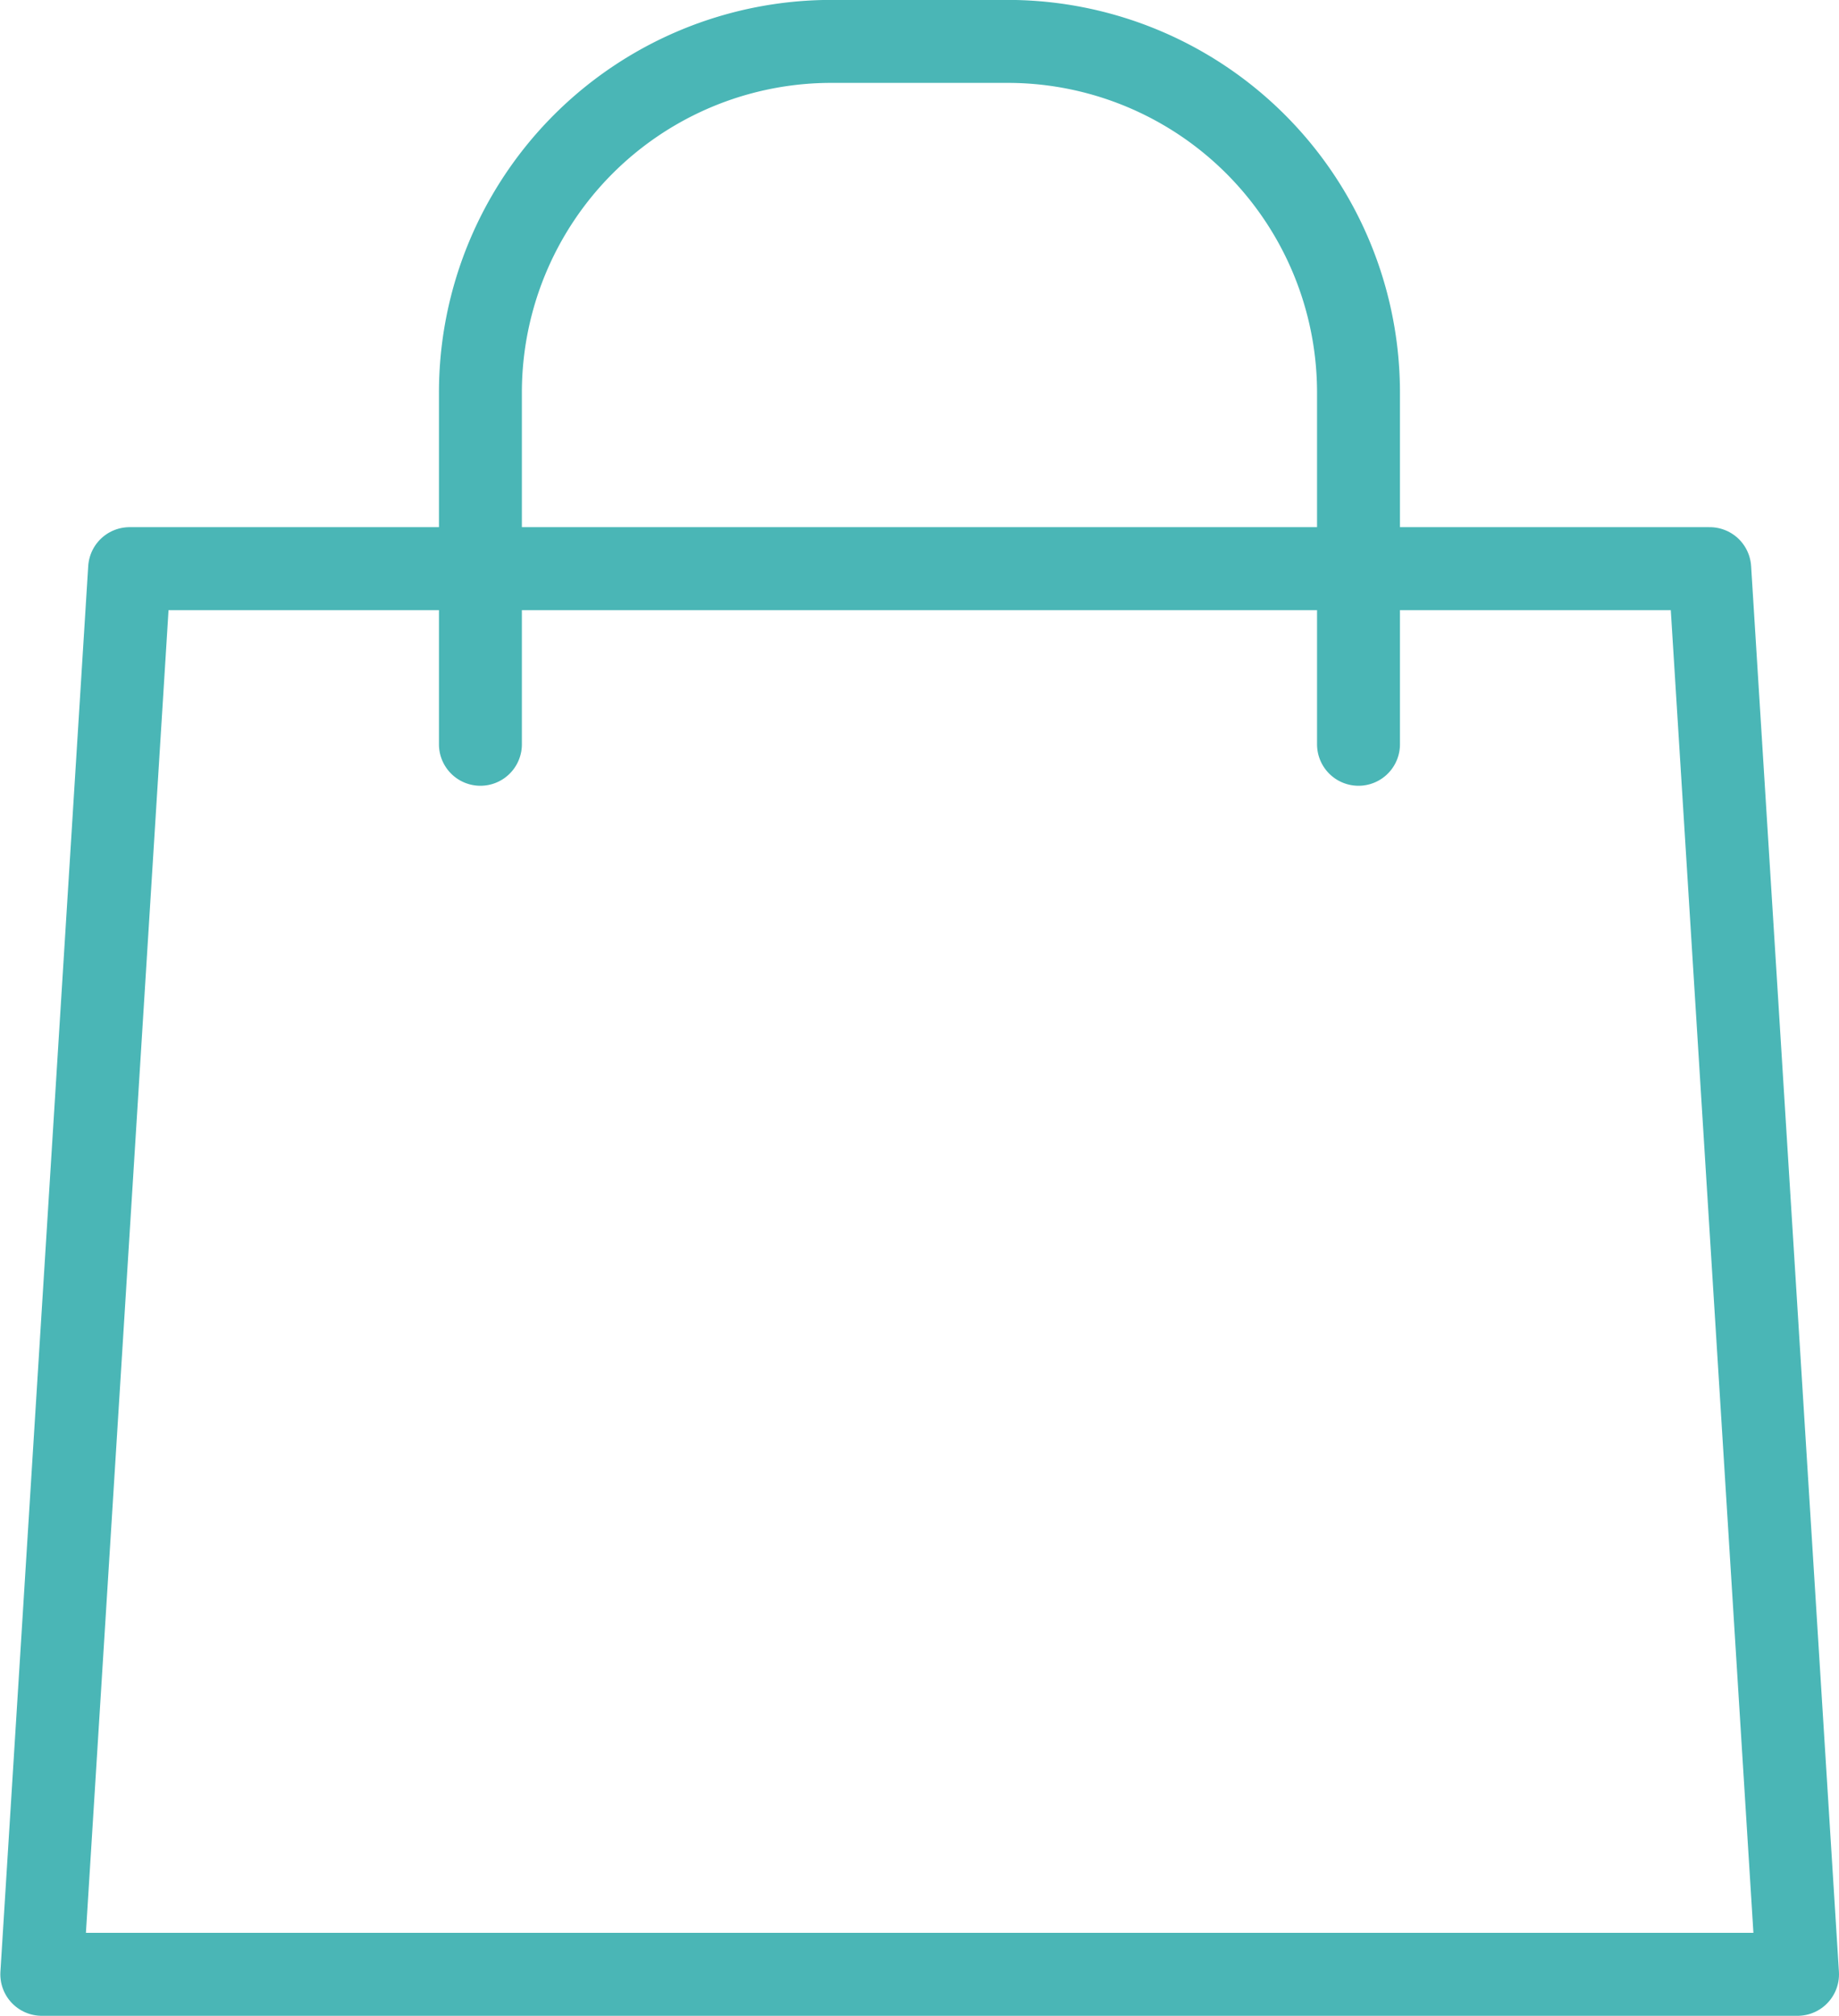
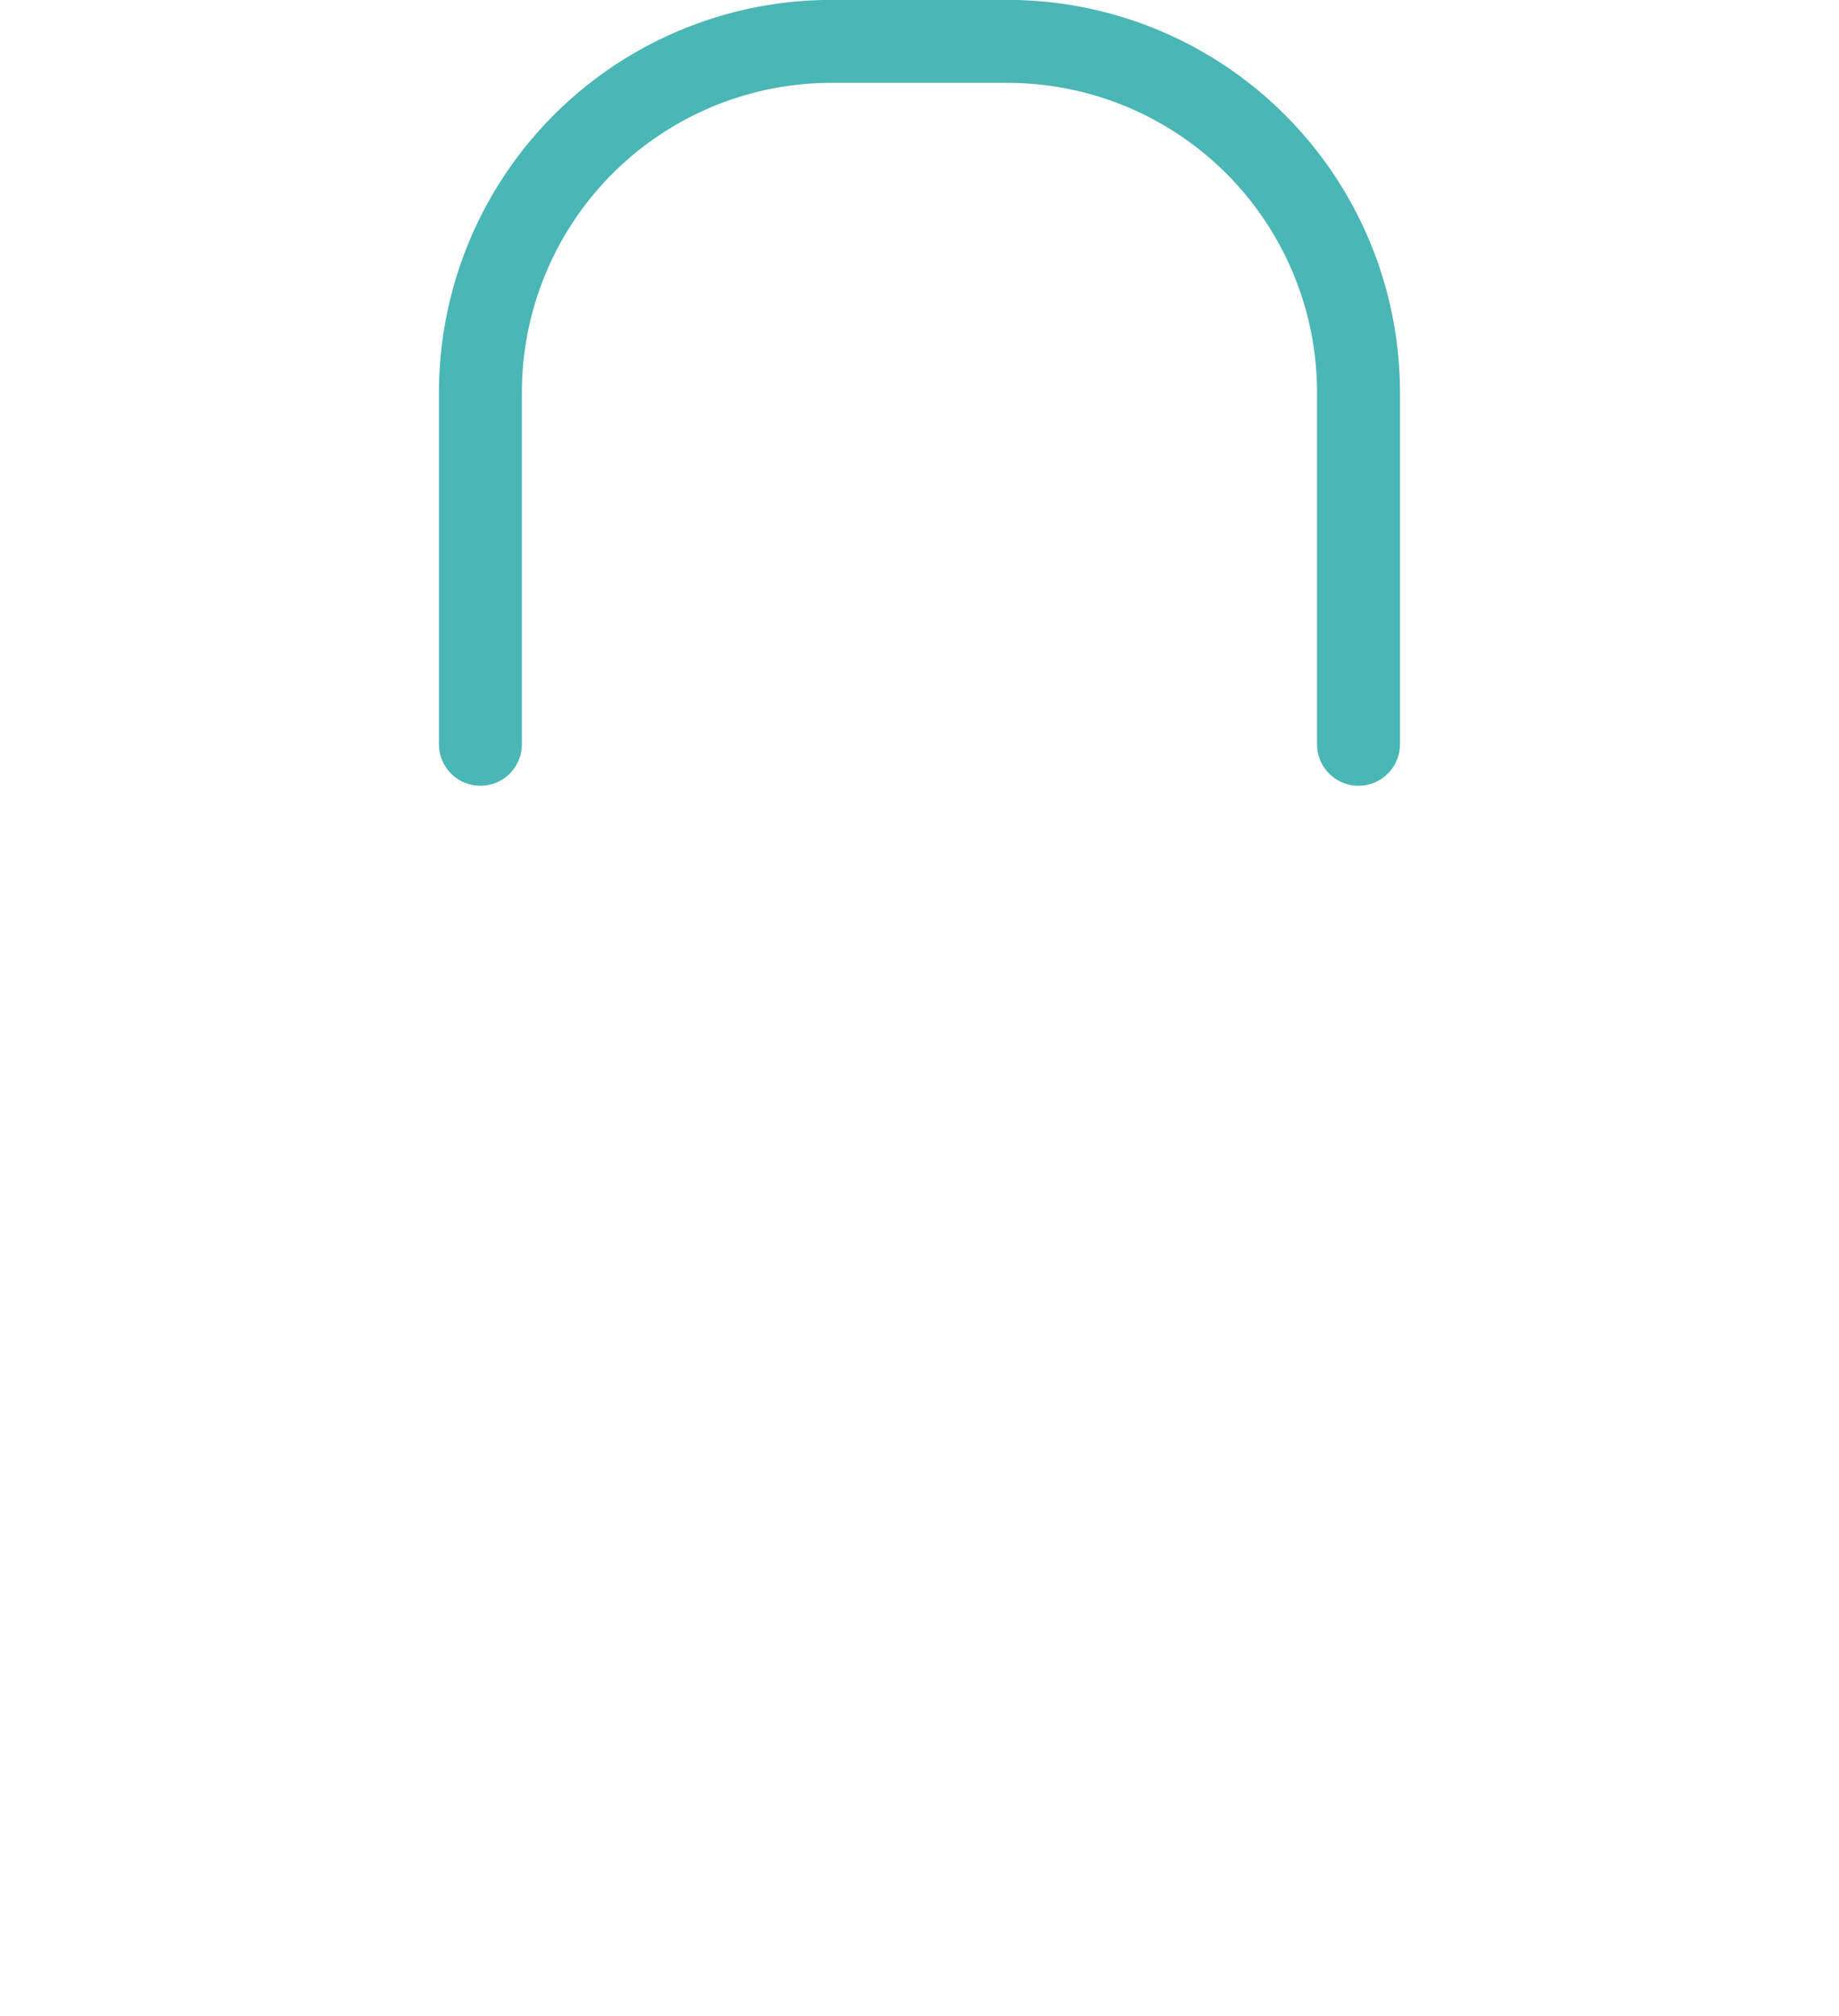
<svg xmlns="http://www.w3.org/2000/svg" width="22.179" height="24.297" viewBox="0 0 22.179 24.297">
  <g id="Group_677" data-name="Group 677" transform="translate(-480.326 -170.529)">
-     <path id="Path_23" data-name="Path 23" d="M2001.216,241.972l-1.059-16.943H1981.1l-1.059,16.943Z" transform="translate(-1499.211 -47.646)" fill="none" stroke="#4ab6b6" stroke-linecap="round" stroke-linejoin="round" stroke-width="1" />
    <path id="Path_24" data-name="Path 24" d="M2025.037,179.5v-4.236a4.233,4.233,0,0,1,4.236-4.236h2.118a4.233,4.233,0,0,1,4.236,4.236V179.5" transform="translate(-1538.917 0)" fill="none" stroke="#4ab6b6" stroke-linecap="round" stroke-linejoin="round" stroke-width="1" />
  </g>
</svg>